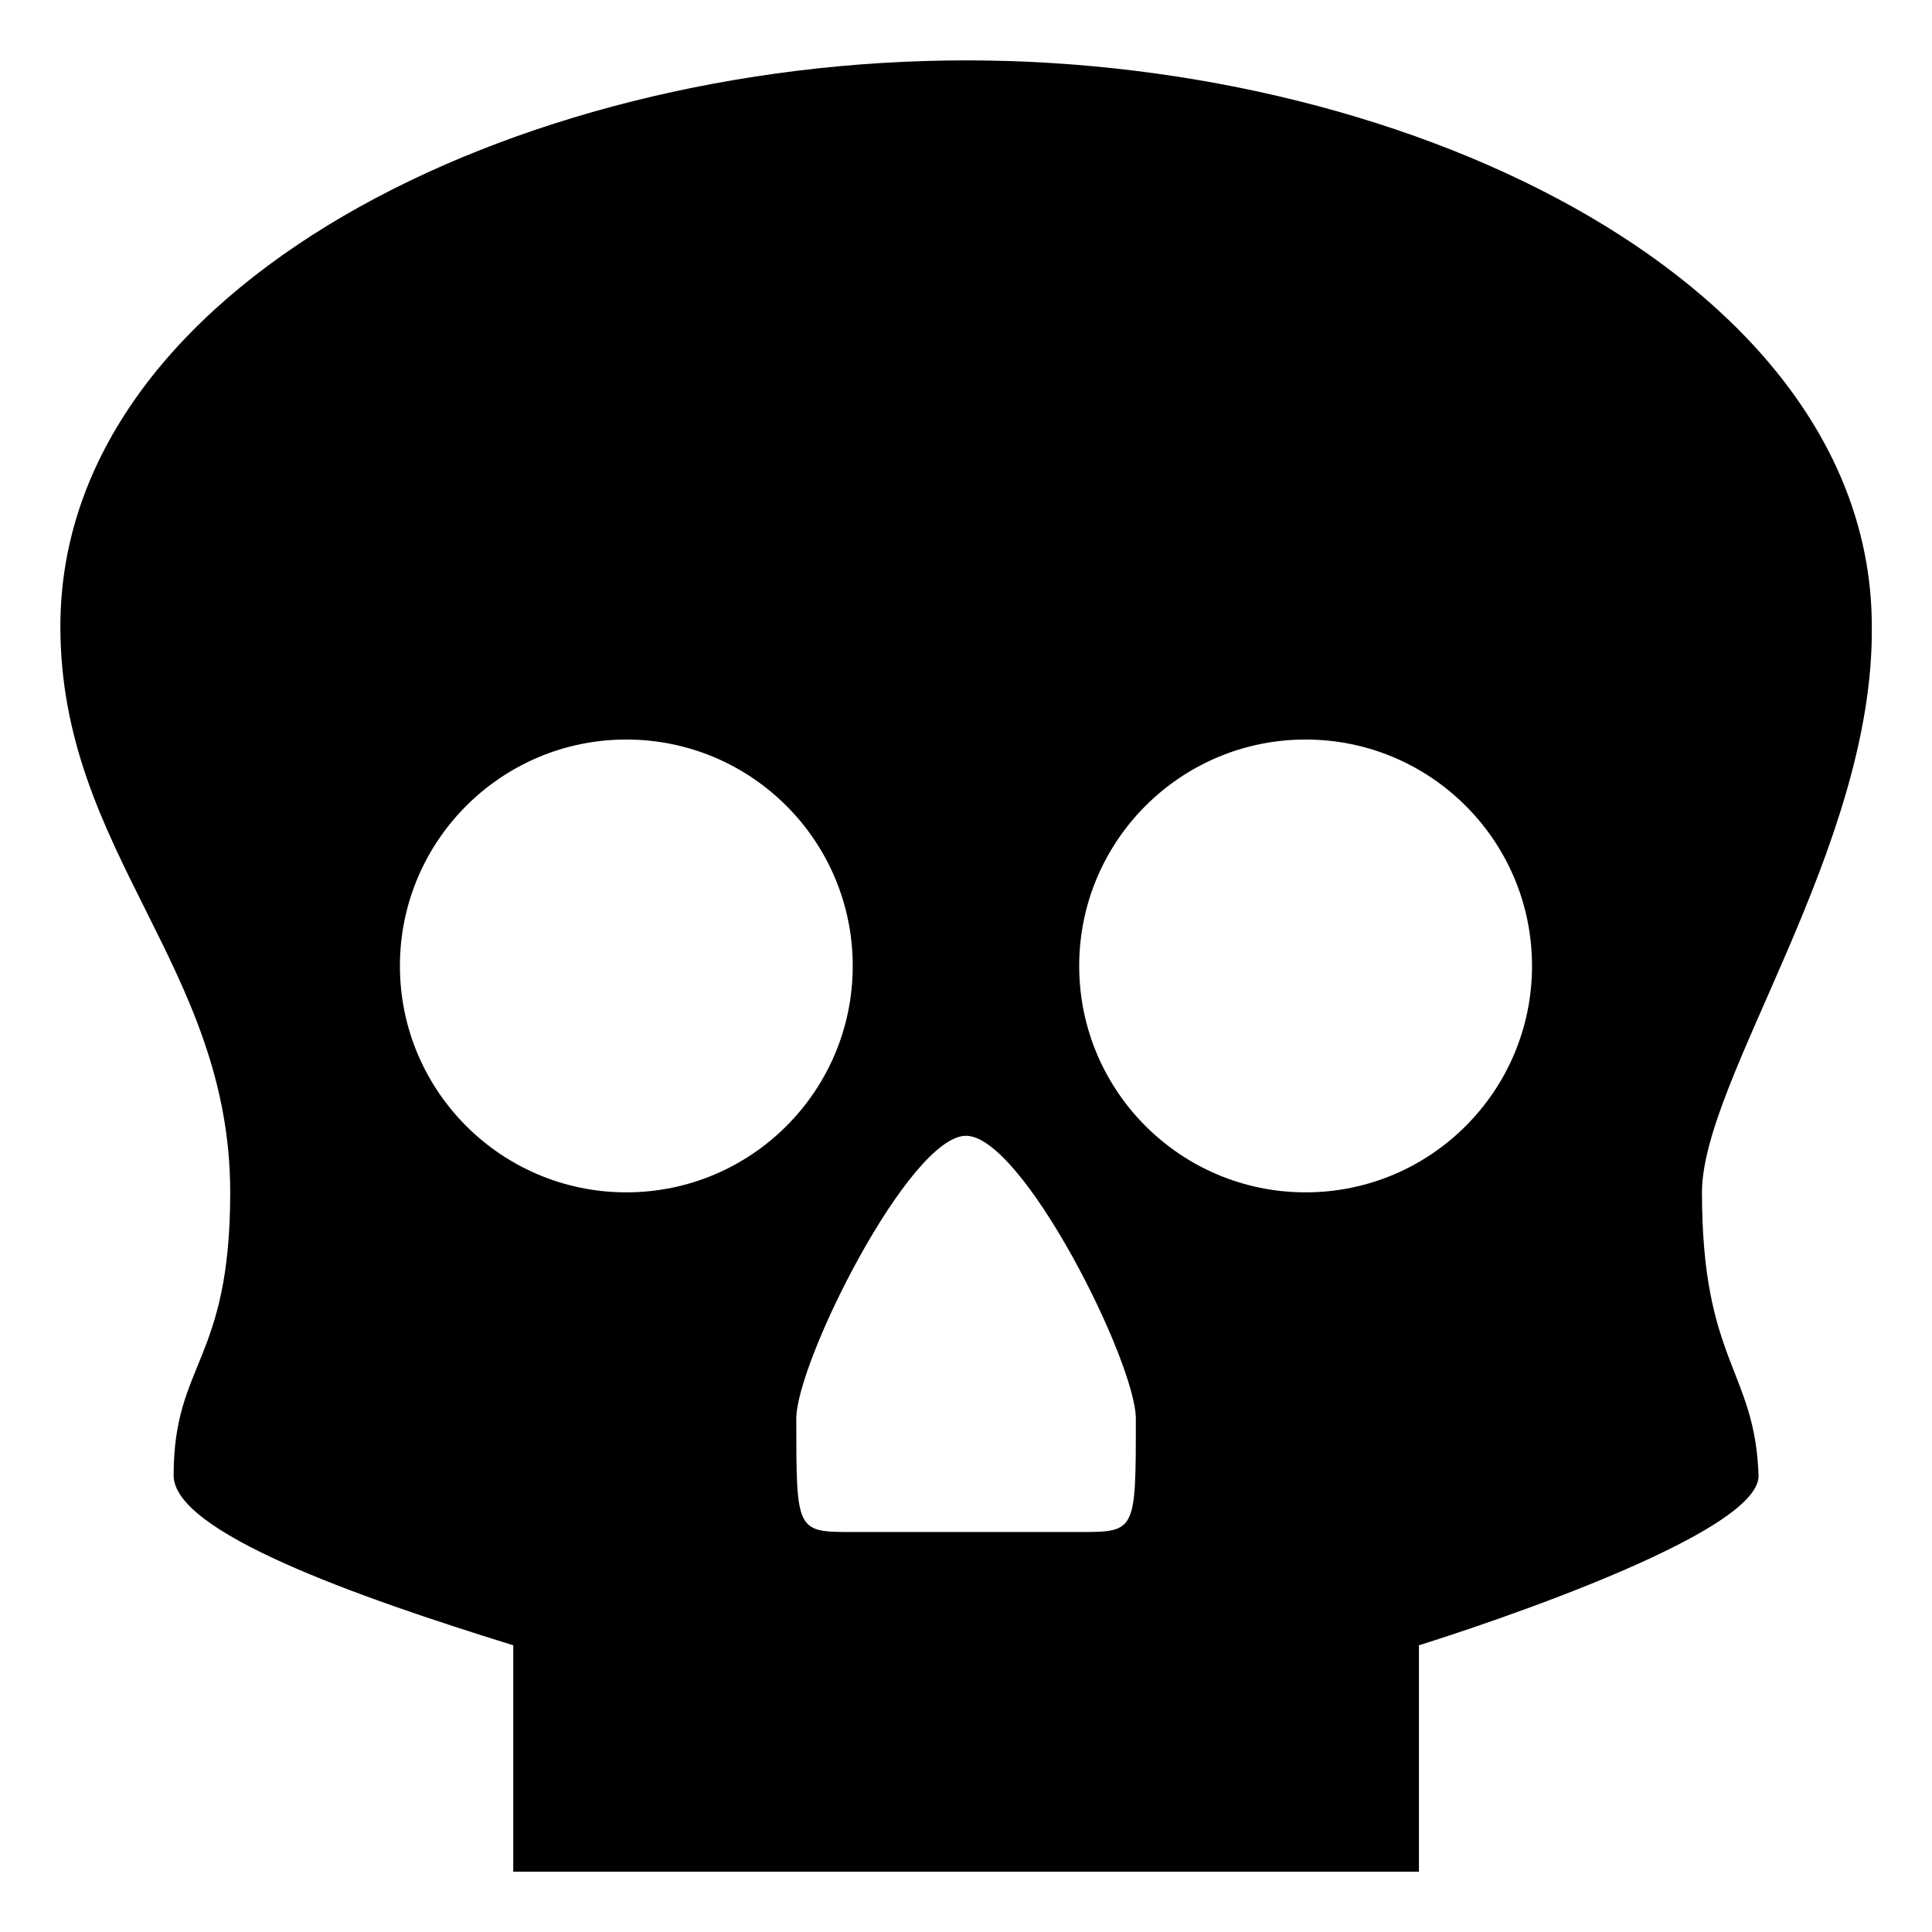
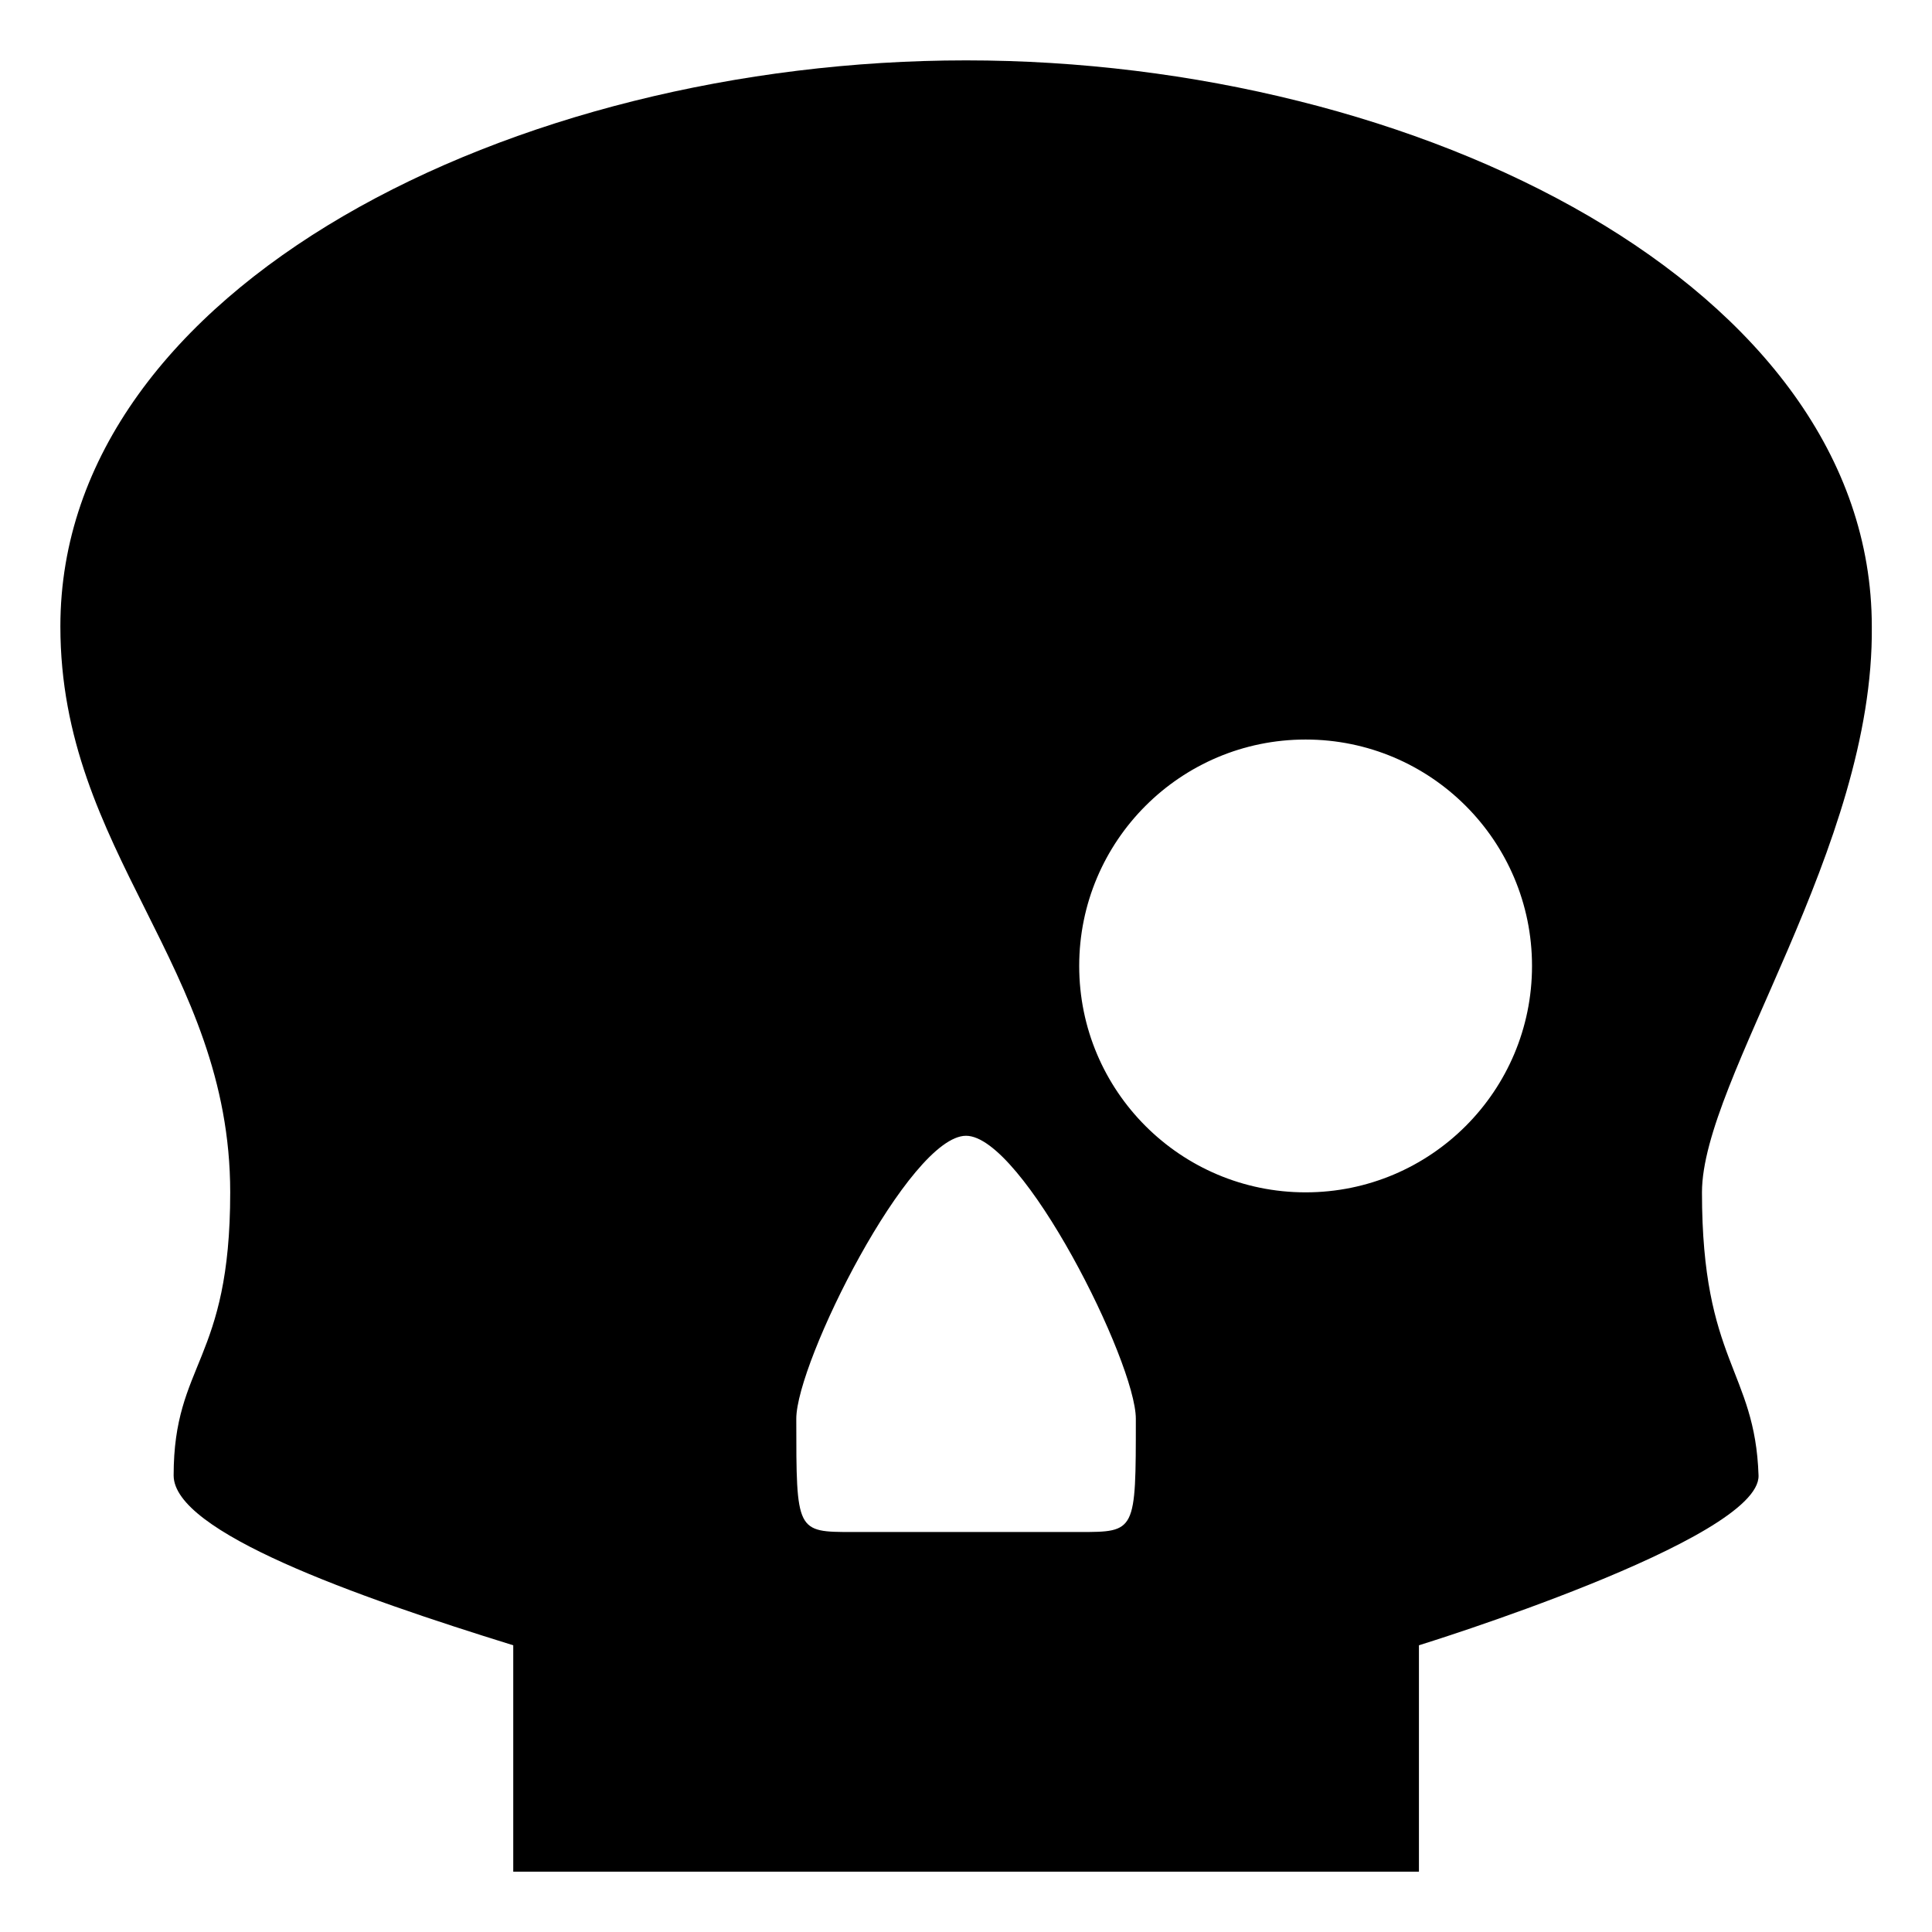
<svg xmlns="http://www.w3.org/2000/svg" fill="#000000" width="800px" height="800px" viewBox="0 0 32 32" version="1.1">
  <title>skull</title>
-   <path d="M16 1c-7.5 0-15 3.75-15 9.375 0 3.75 2.813 5.625 2.813 9.375 0 2.813-0.937 2.813-0.937 4.688 0 0.937 3.001 2 5.625 2.813v3.75h15.001v-3.75c0 0 5.66-1.747 5.625-2.813-0.058-1.747-0.937-1.875-0.937-4.688 0-1.875 2.852-5.714 2.813-9.375-0.002-5.625-7.501-9.375-15.001-9.375zM10.374 12.249c2.071 0 3.75 1.679 3.75 3.75s-1.679 3.75-3.75 3.75-3.75-1.679-3.75-3.75c0-2.071 1.679-3.75 3.75-3.75zM21.625 12.249c2.071 0 3.75 1.679 3.75 3.75s-1.679 3.75-3.75 3.75-3.75-1.679-3.75-3.75c0-2.071 1.679-3.75 3.75-3.75zM16 18.812c0.937 0 2.813 3.75 2.813 4.688 0 1.875 0 1.875-0.937 1.875h-3.75c-0.937 0-0.937 0-0.937-1.875-0.001-0.938 1.874-4.688 2.812-4.688z" />
+   <path d="M16 1c-7.5 0-15 3.75-15 9.375 0 3.75 2.813 5.625 2.813 9.375 0 2.813-0.937 2.813-0.937 4.688 0 0.937 3.001 2 5.625 2.813v3.75h15.001v-3.75c0 0 5.66-1.747 5.625-2.813-0.058-1.747-0.937-1.875-0.937-4.688 0-1.875 2.852-5.714 2.813-9.375-0.002-5.625-7.501-9.375-15.001-9.375zM10.374 12.249c2.071 0 3.75 1.679 3.75 3.75c0-2.071 1.679-3.75 3.75-3.75zM21.625 12.249c2.071 0 3.75 1.679 3.75 3.75s-1.679 3.75-3.75 3.75-3.75-1.679-3.75-3.75c0-2.071 1.679-3.75 3.75-3.75zM16 18.812c0.937 0 2.813 3.75 2.813 4.688 0 1.875 0 1.875-0.937 1.875h-3.75c-0.937 0-0.937 0-0.937-1.875-0.001-0.938 1.874-4.688 2.812-4.688z" />
</svg>